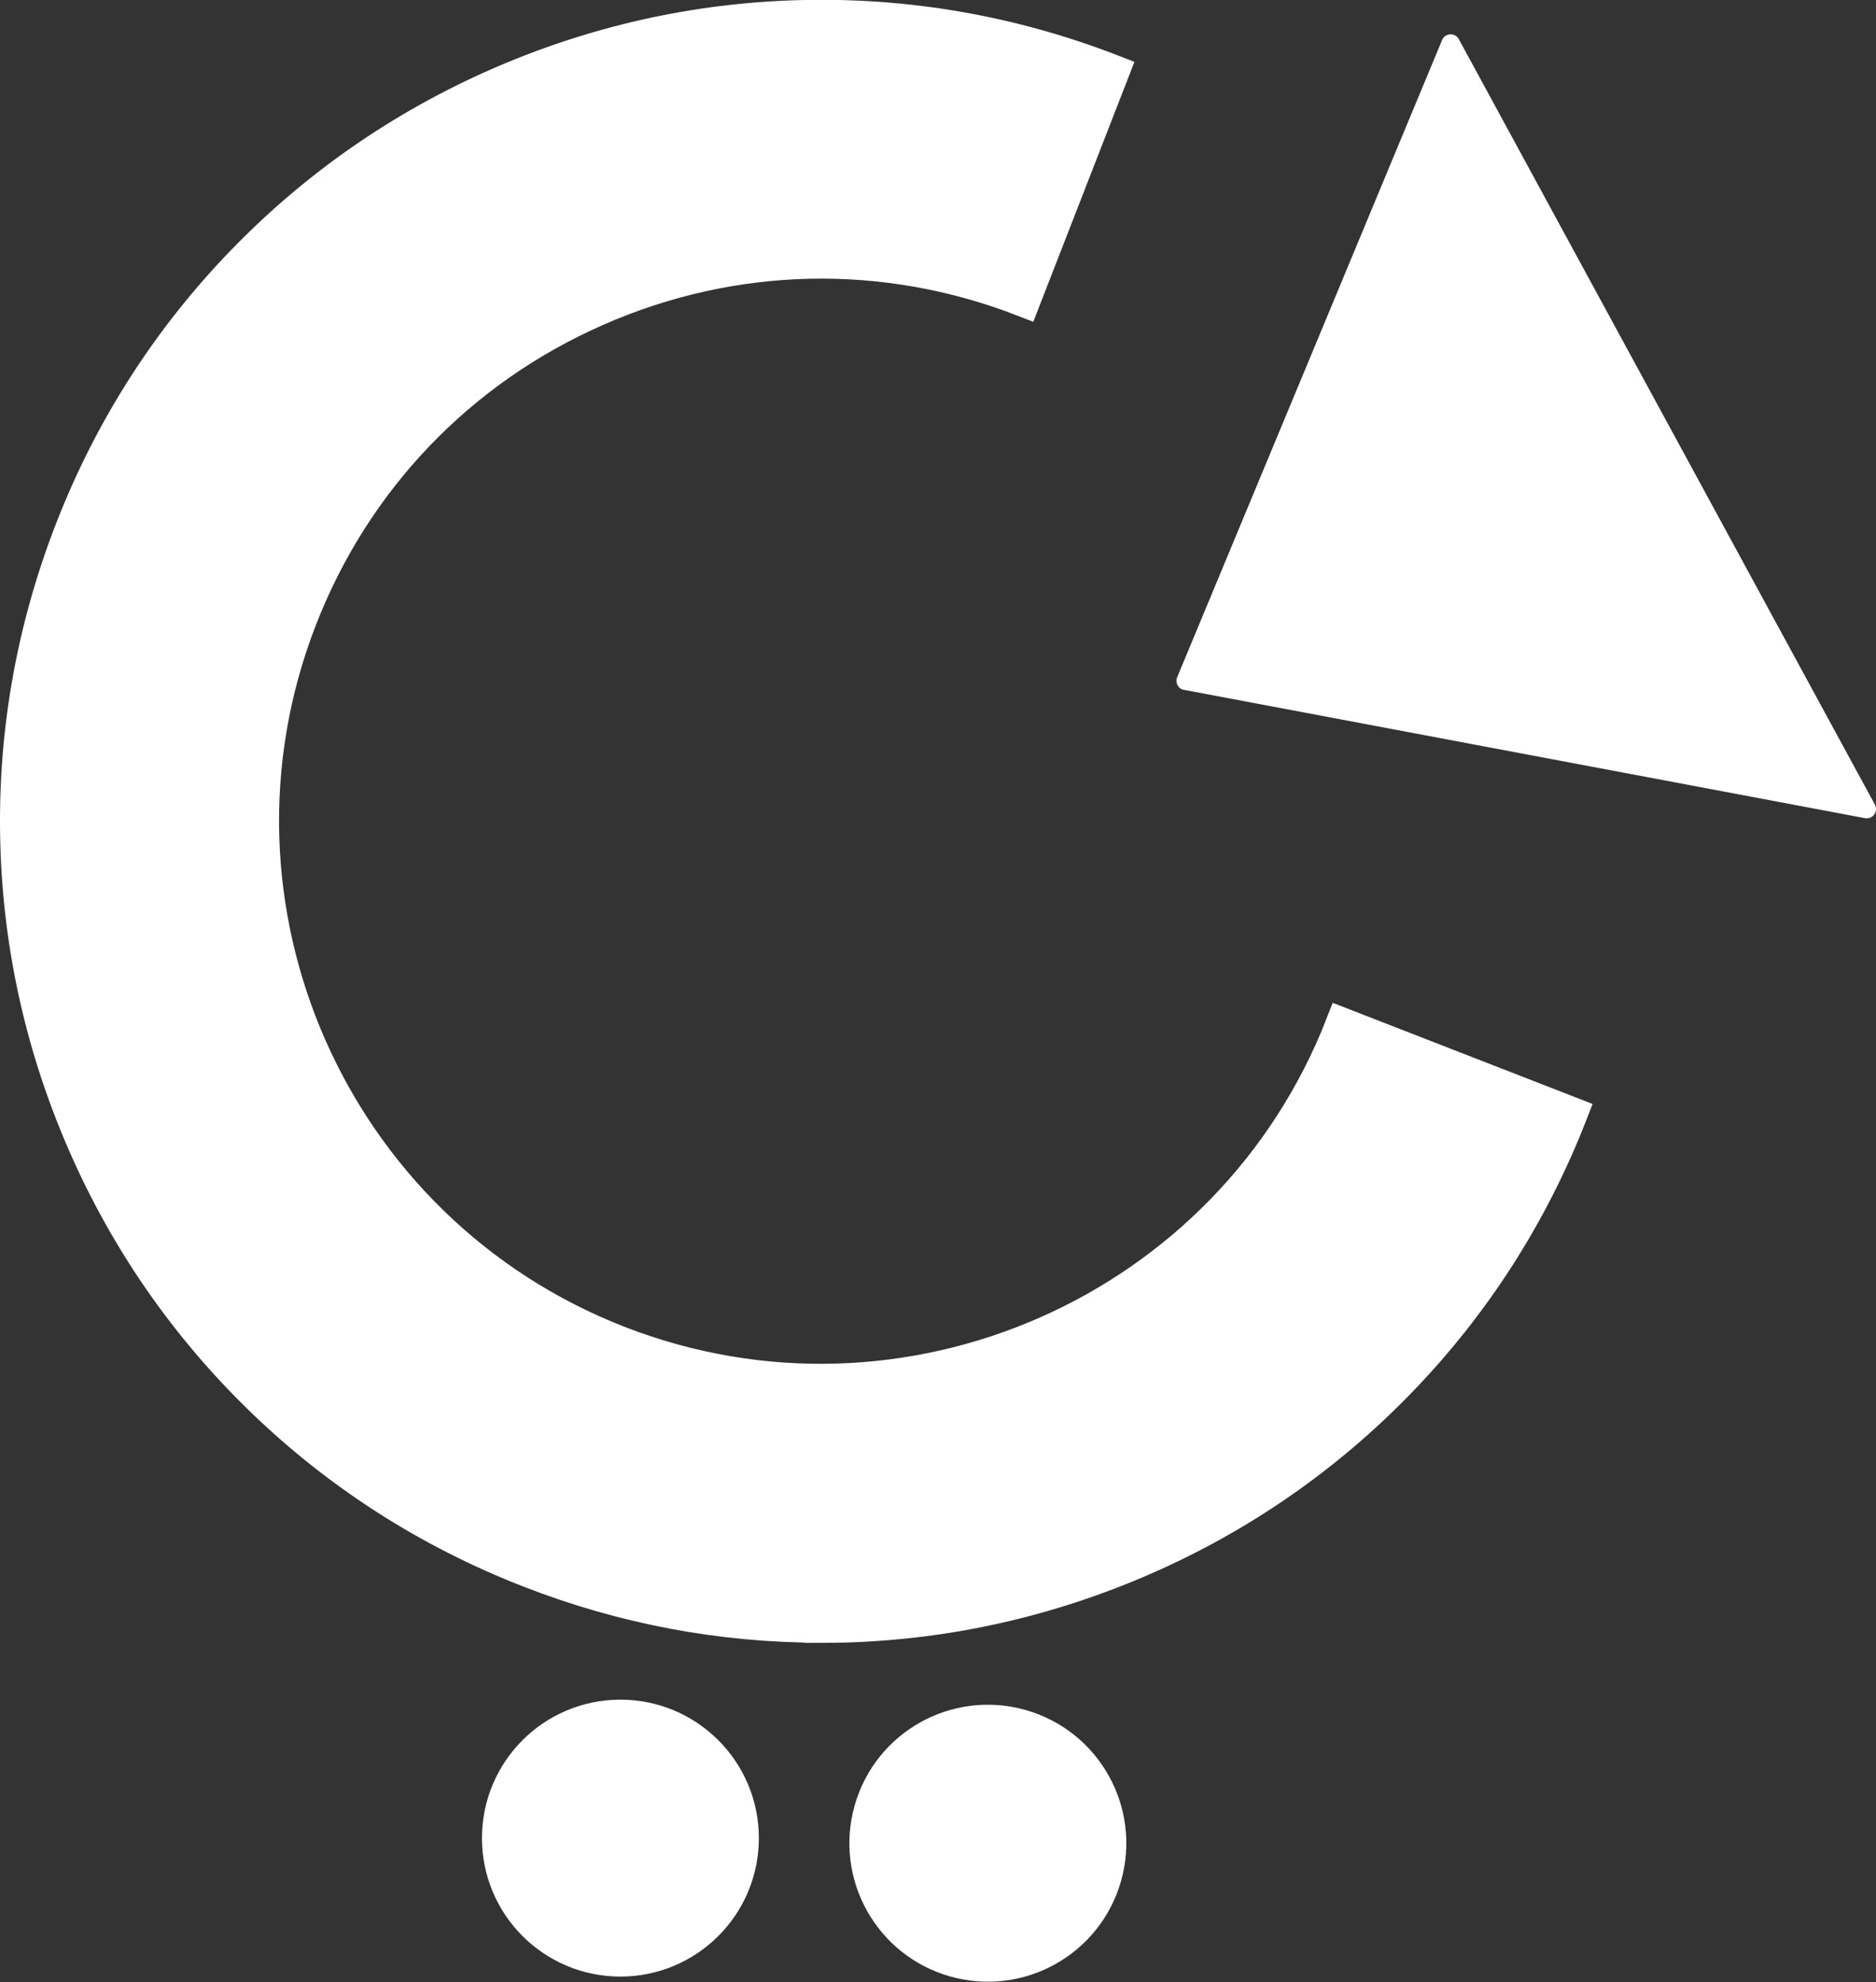
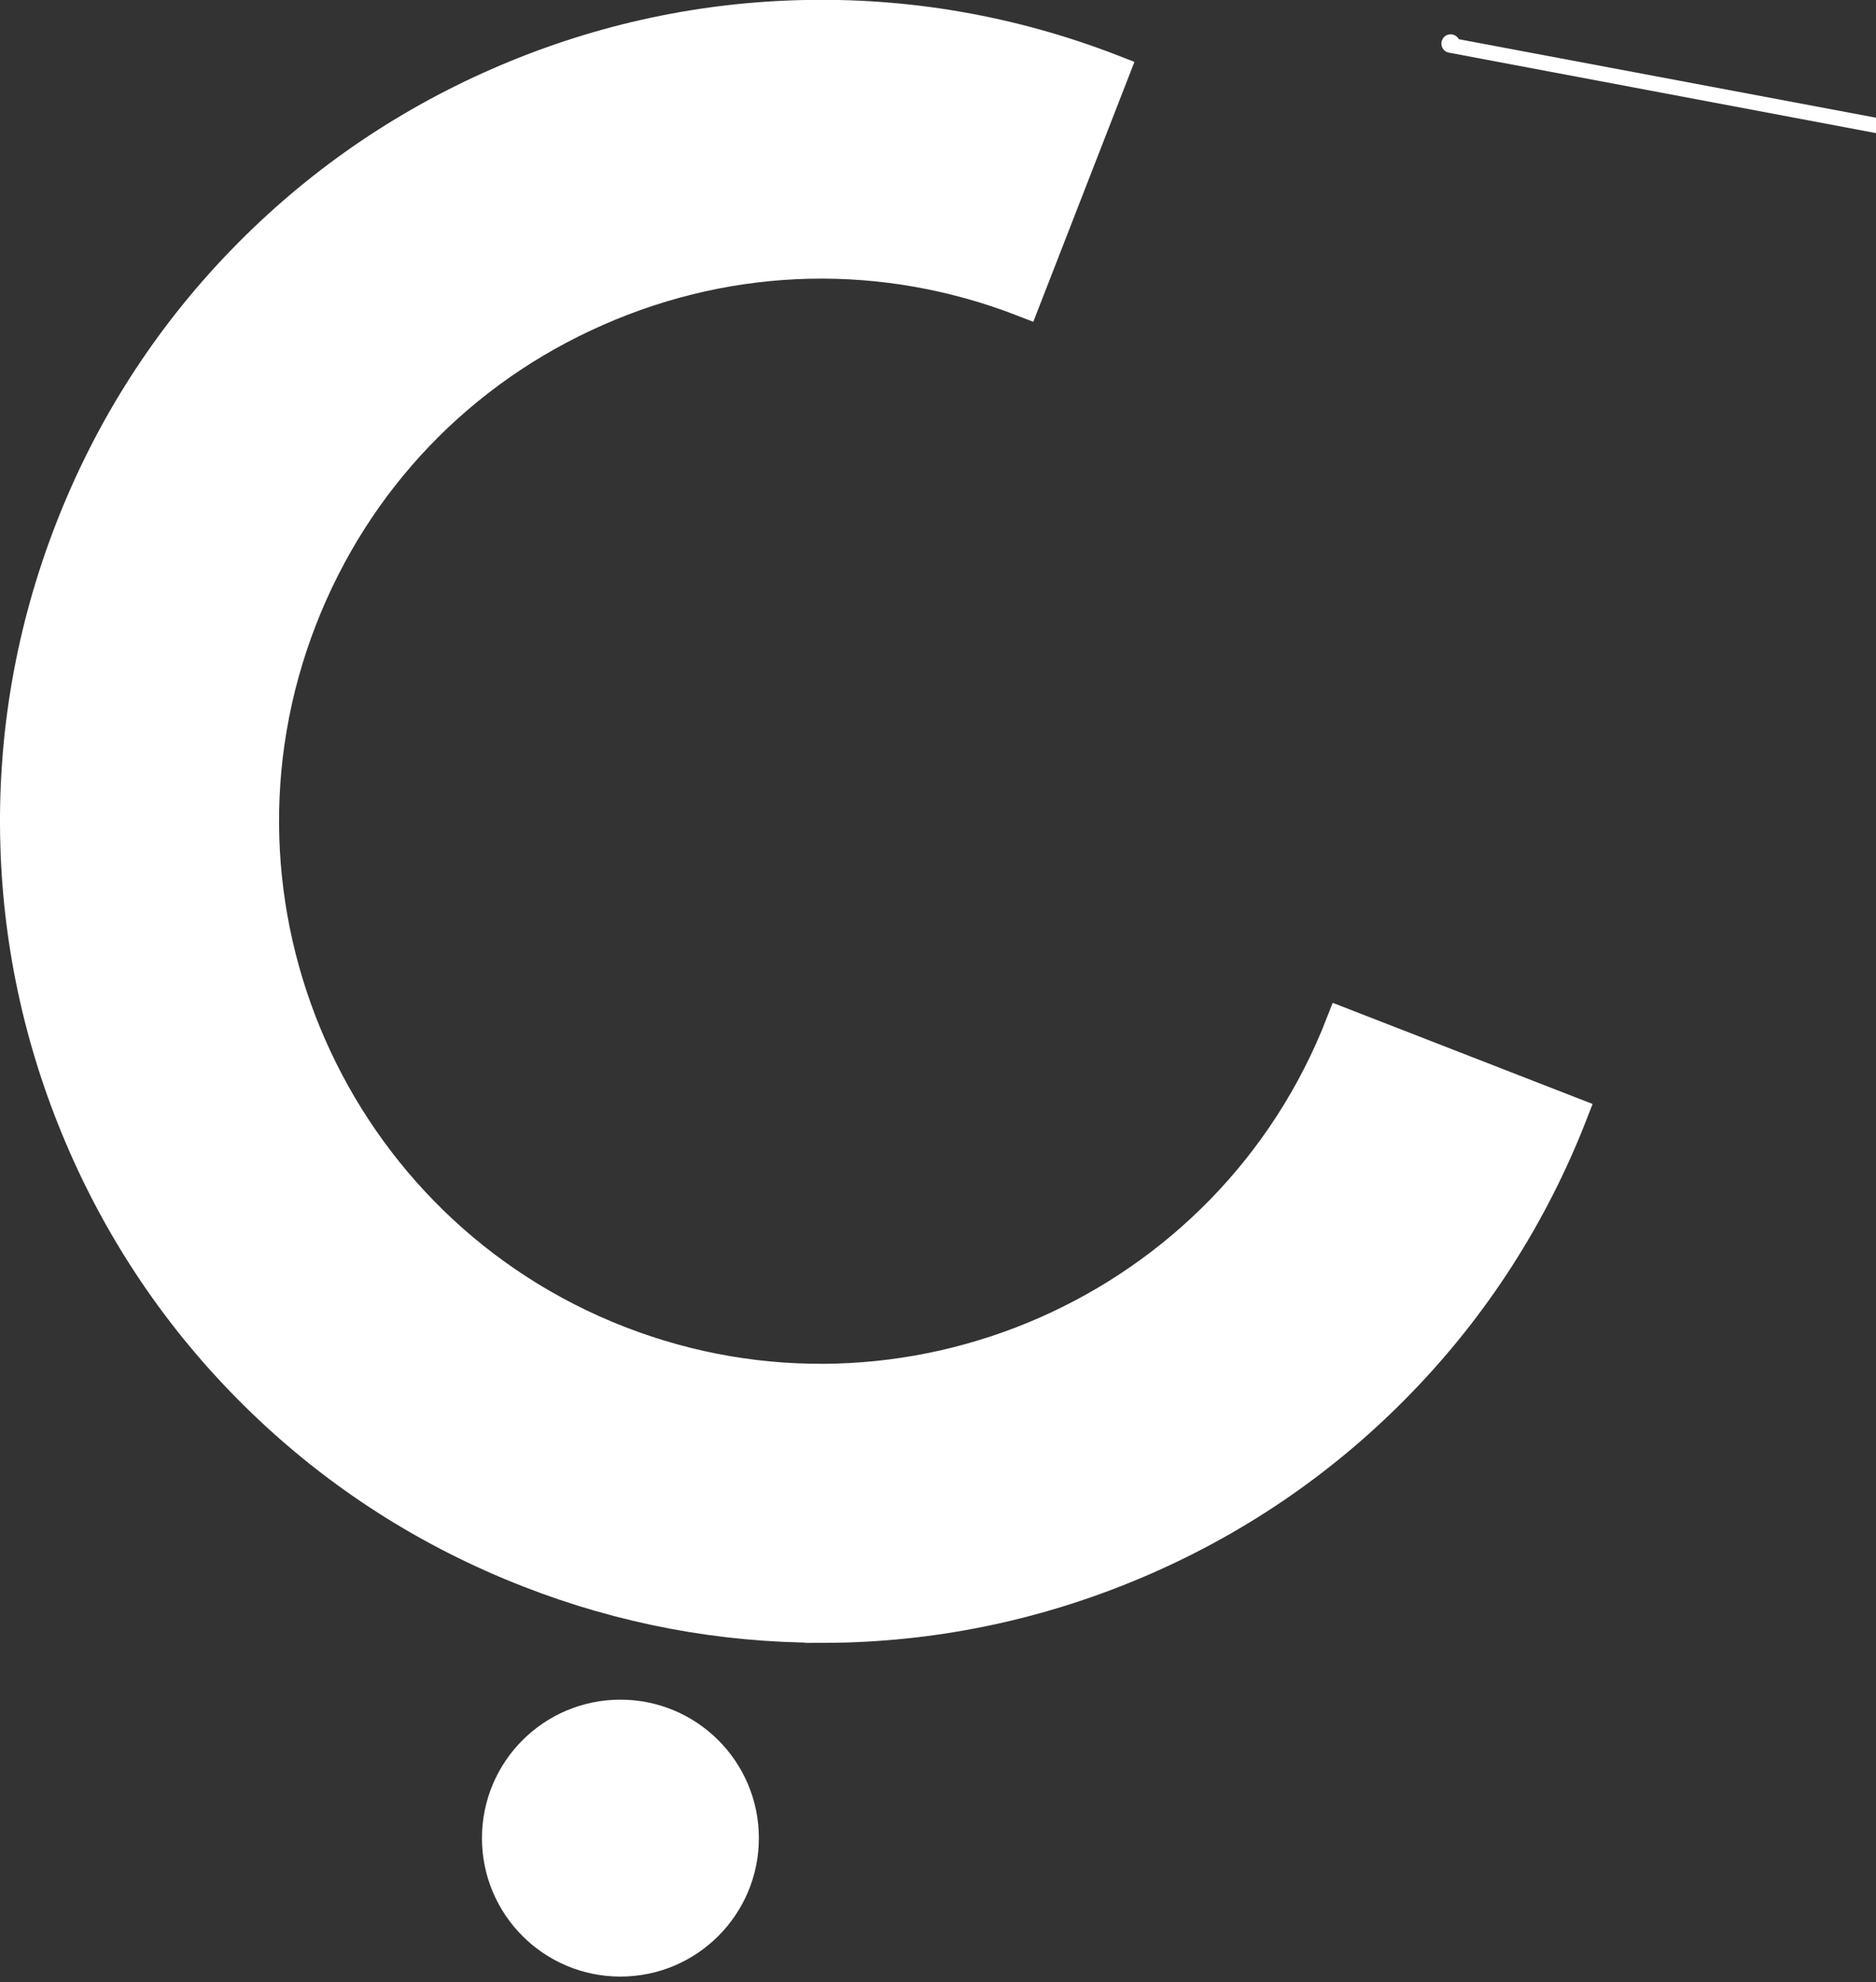
<svg xmlns="http://www.w3.org/2000/svg" id="Layer_2" data-name="Layer 2" viewBox="0 0 114.36 120.81">
  <rect x="0" y="0" width="114.36" height="120.81" fill="#333333" stroke="none" />
  <defs>
    <style>
      .cls-1, .cls-2 {
        fill: #fff;
      }

      .cls-2 {
        stroke: #fff;
        stroke-miterlimit: 10;
        stroke-width: 2px;
      }
    </style>
  </defs>
  <g id="Layer_1-2" data-name="Layer 1">
    <g>
      <path class="cls-2" d="m50.04,99.13c-6.07,0-12.04-1.12-17.76-3.35-6.17-2.4-11.69-5.94-16.4-10.52-4.55-4.42-8.16-9.62-10.72-15.45-2.56-5.83-3.96-12-4.14-18.34-.19-6.57.93-13.03,3.33-19.2,2.4-6.17,5.94-11.69,10.52-16.4,4.42-4.55,9.62-8.16,15.45-10.72,5.83-2.56,12-3.96,18.34-4.14,6.57-.19,13.03.93,19.2,3.33l-5.44,13.98c-8.48-3.3-17.73-3.1-26.06.57-8.33,3.66-14.73,10.35-18.03,18.83-6.81,17.5,1.89,37.28,19.39,44.09,17.5,6.81,37.28-1.89,44.09-19.39l13.98,5.44c-2.4,6.17-5.94,11.69-10.52,16.4-4.42,4.55-9.62,8.16-15.45,10.72-5.83,2.56-12,3.96-18.34,4.14-.48.01-.96.02-1.44.02Z" />
      <circle class="cls-2" cx="37.82" cy="112.04" r="7.44" />
-       <circle class="cls-2" cx="60.23" cy="112.36" r="7.44" transform="translate(-64.3 139.69) rotate(-74.19)" />
-       <path class="cls-1" d="m87.91,2.44l-16.15,38.84c-.14.33.06.71.42.77l41.51,7.82c.47.09.83-.41.6-.83L88.93,2.39c-.23-.42-.84-.39-1.02.05Z" />
+       <path class="cls-1" d="m87.91,2.44c-.14.33.06.71.42.77l41.51,7.82c.47.09.83-.41.6-.83L88.93,2.39c-.23-.42-.84-.39-1.02.05Z" />
    </g>
  </g>
</svg>